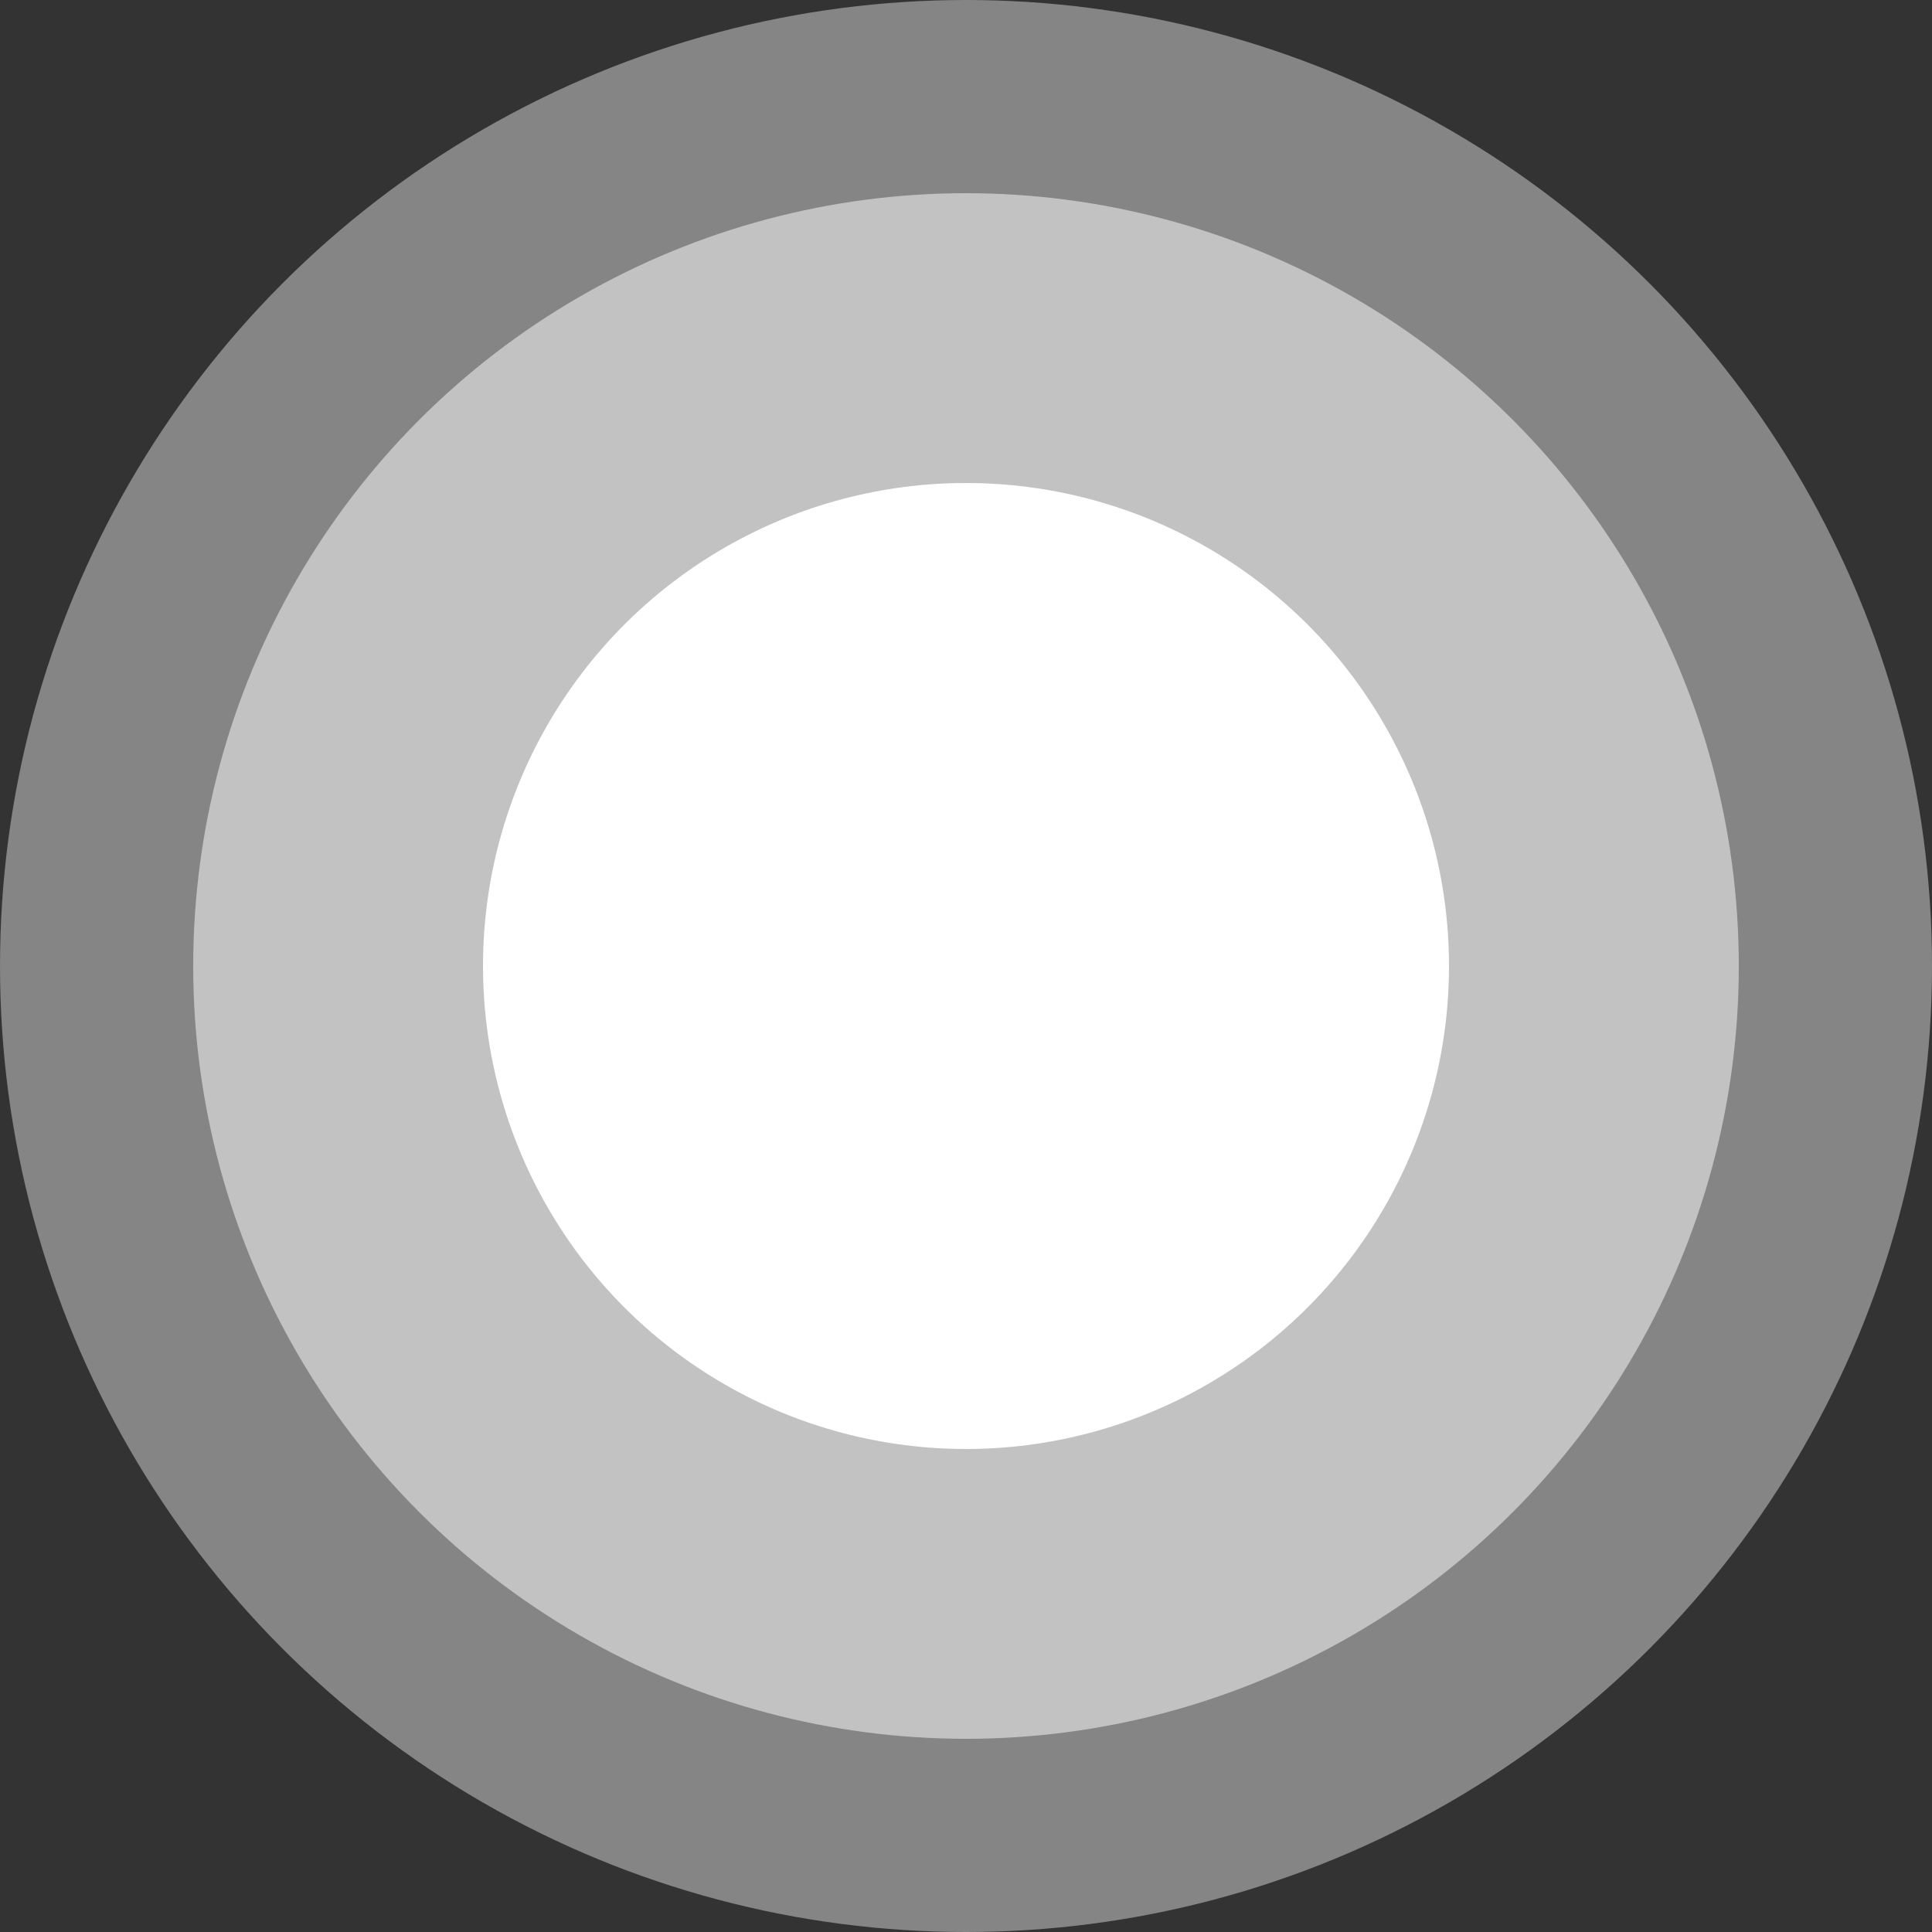
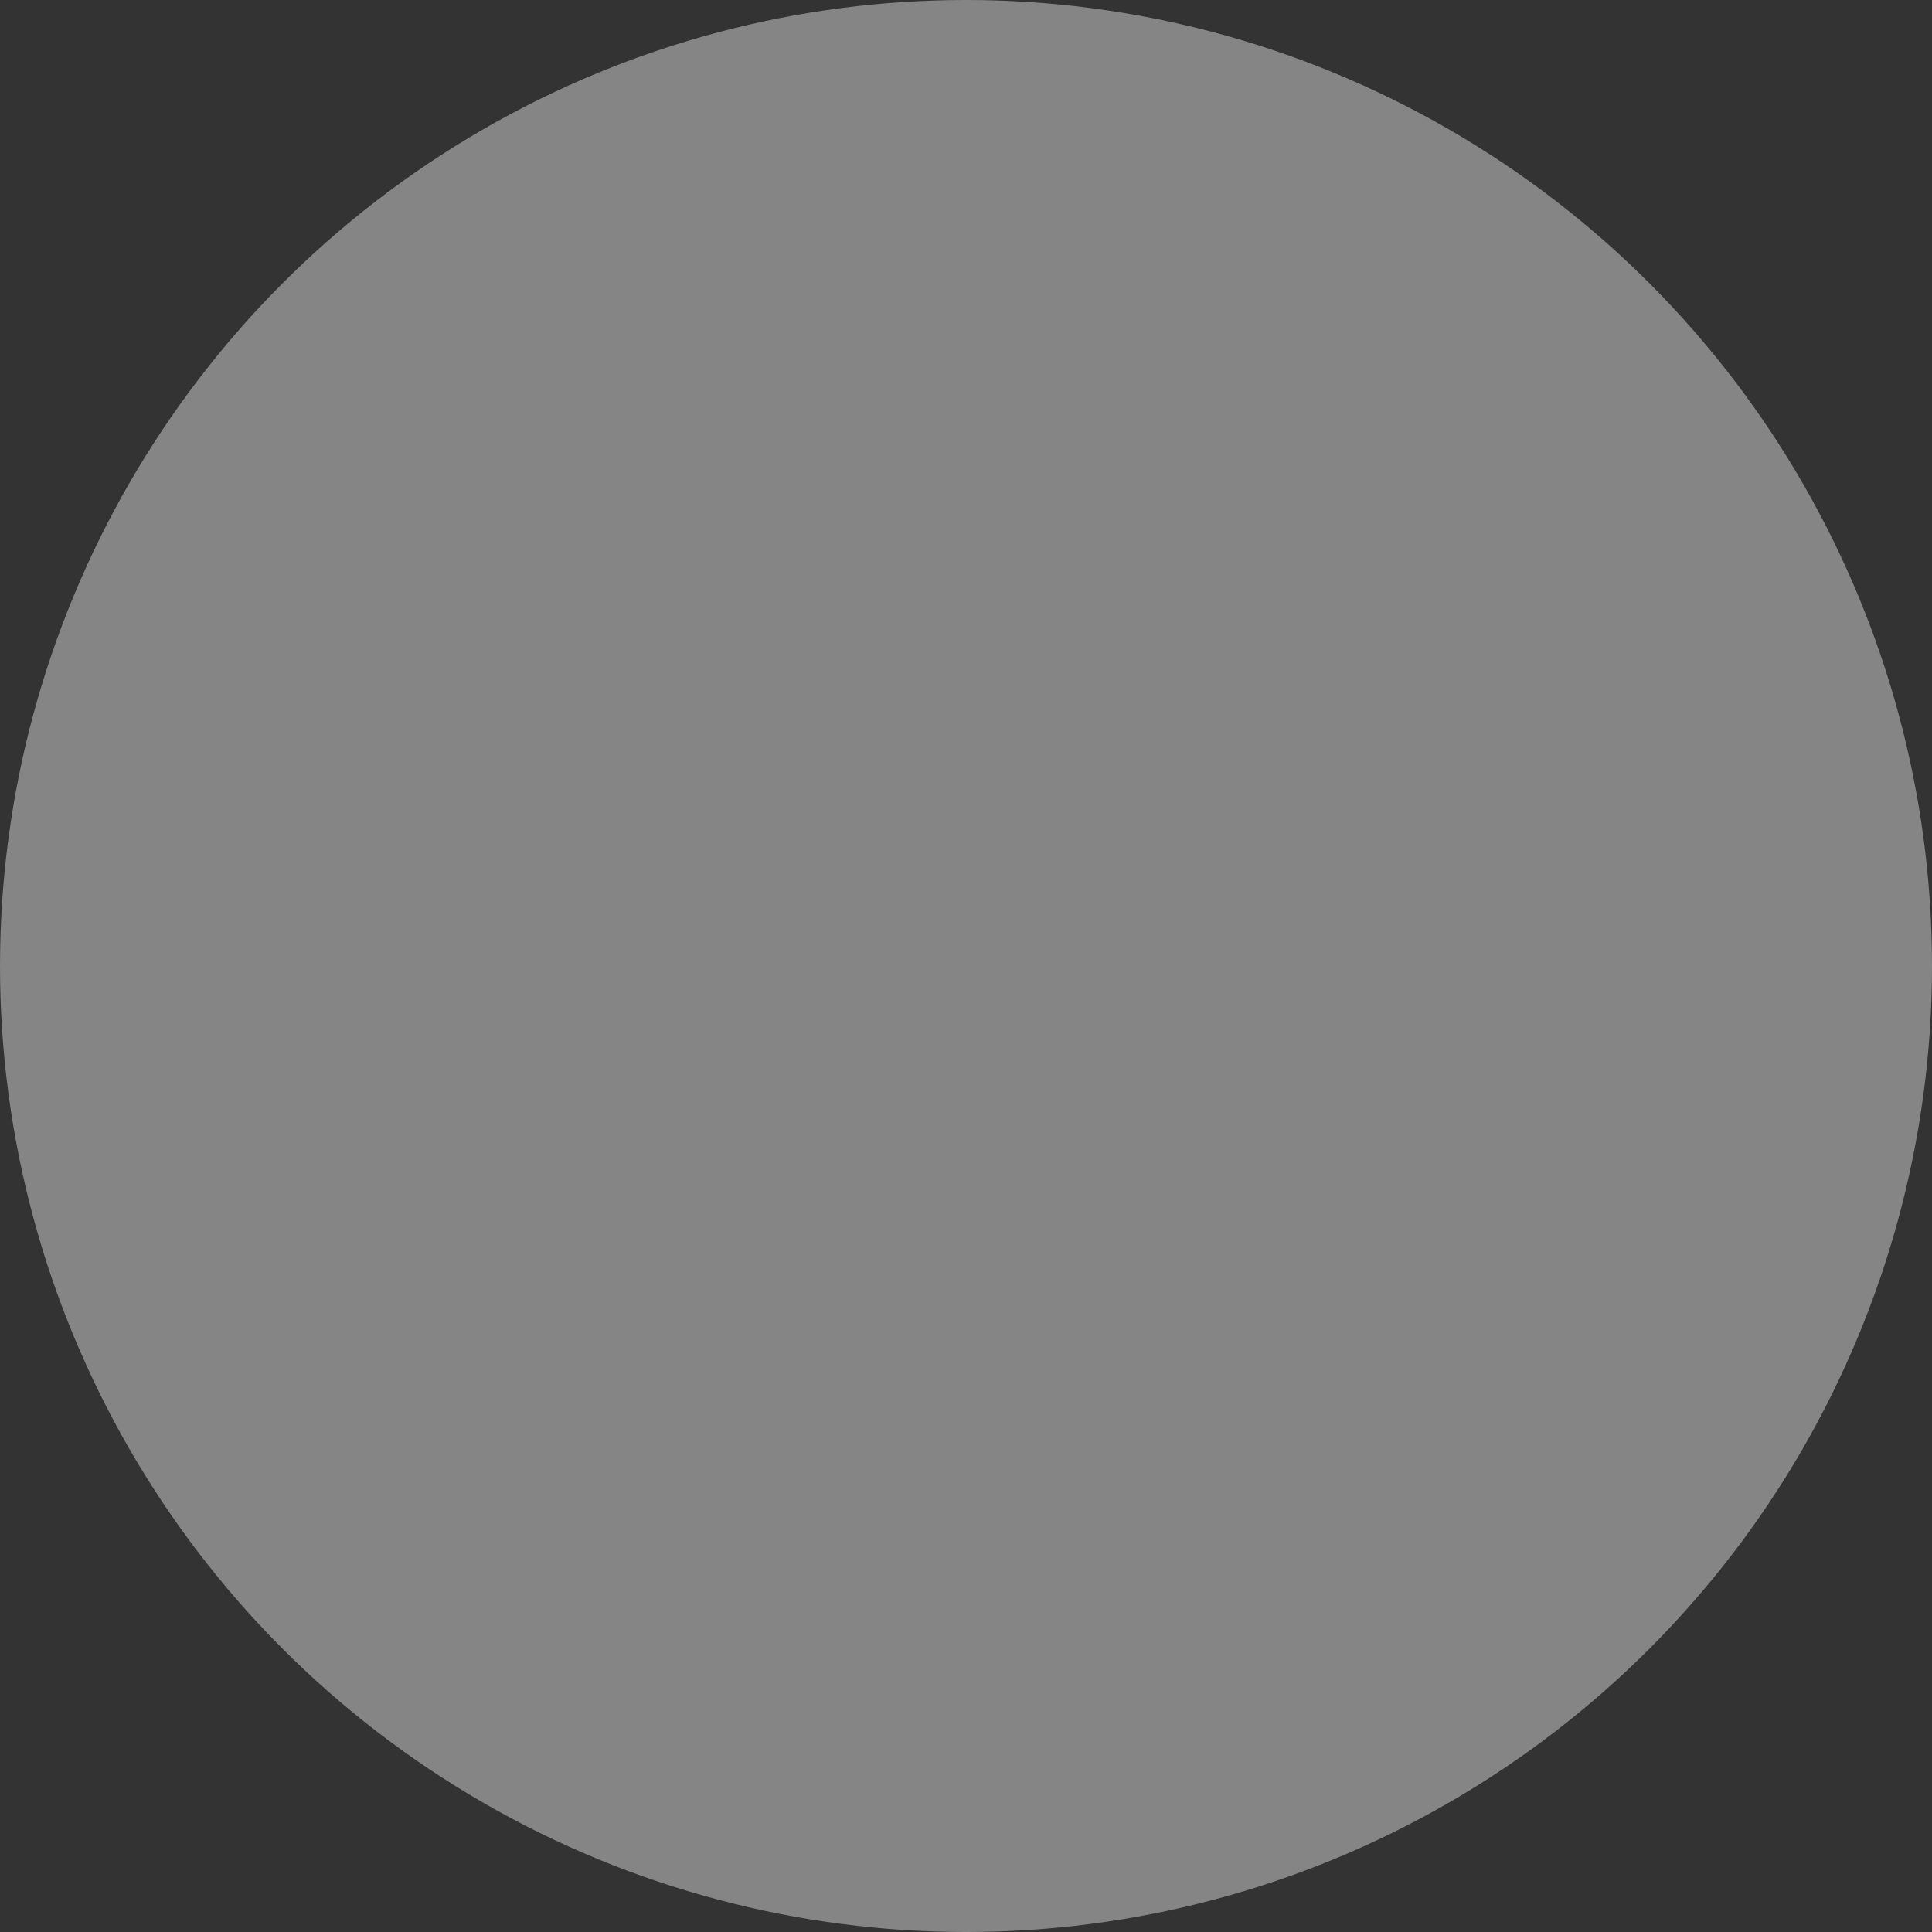
<svg xmlns="http://www.w3.org/2000/svg" width="20" height="20" viewBox="0 0 20 20">
  <rect x="0" y="0" width="20" height="20" fill="#333333" stroke="none" />
  <g id="그룹_1634" data-name="그룹 1634" transform="translate(-1538 -280)">
    <circle id="타원_31" data-name="타원 31" cx="10" cy="10" r="10" transform="translate(1538 280)" fill="#fff" opacity="0.4" />
-     <circle id="타원_32" data-name="타원 32" cx="8" cy="8" r="8" transform="translate(1540 282)" fill="#fff" opacity="0.5" />
-     <circle id="타원_33" data-name="타원 33" cx="5" cy="5" r="5" transform="translate(1543 285)" fill="#fff" />
  </g>
</svg>